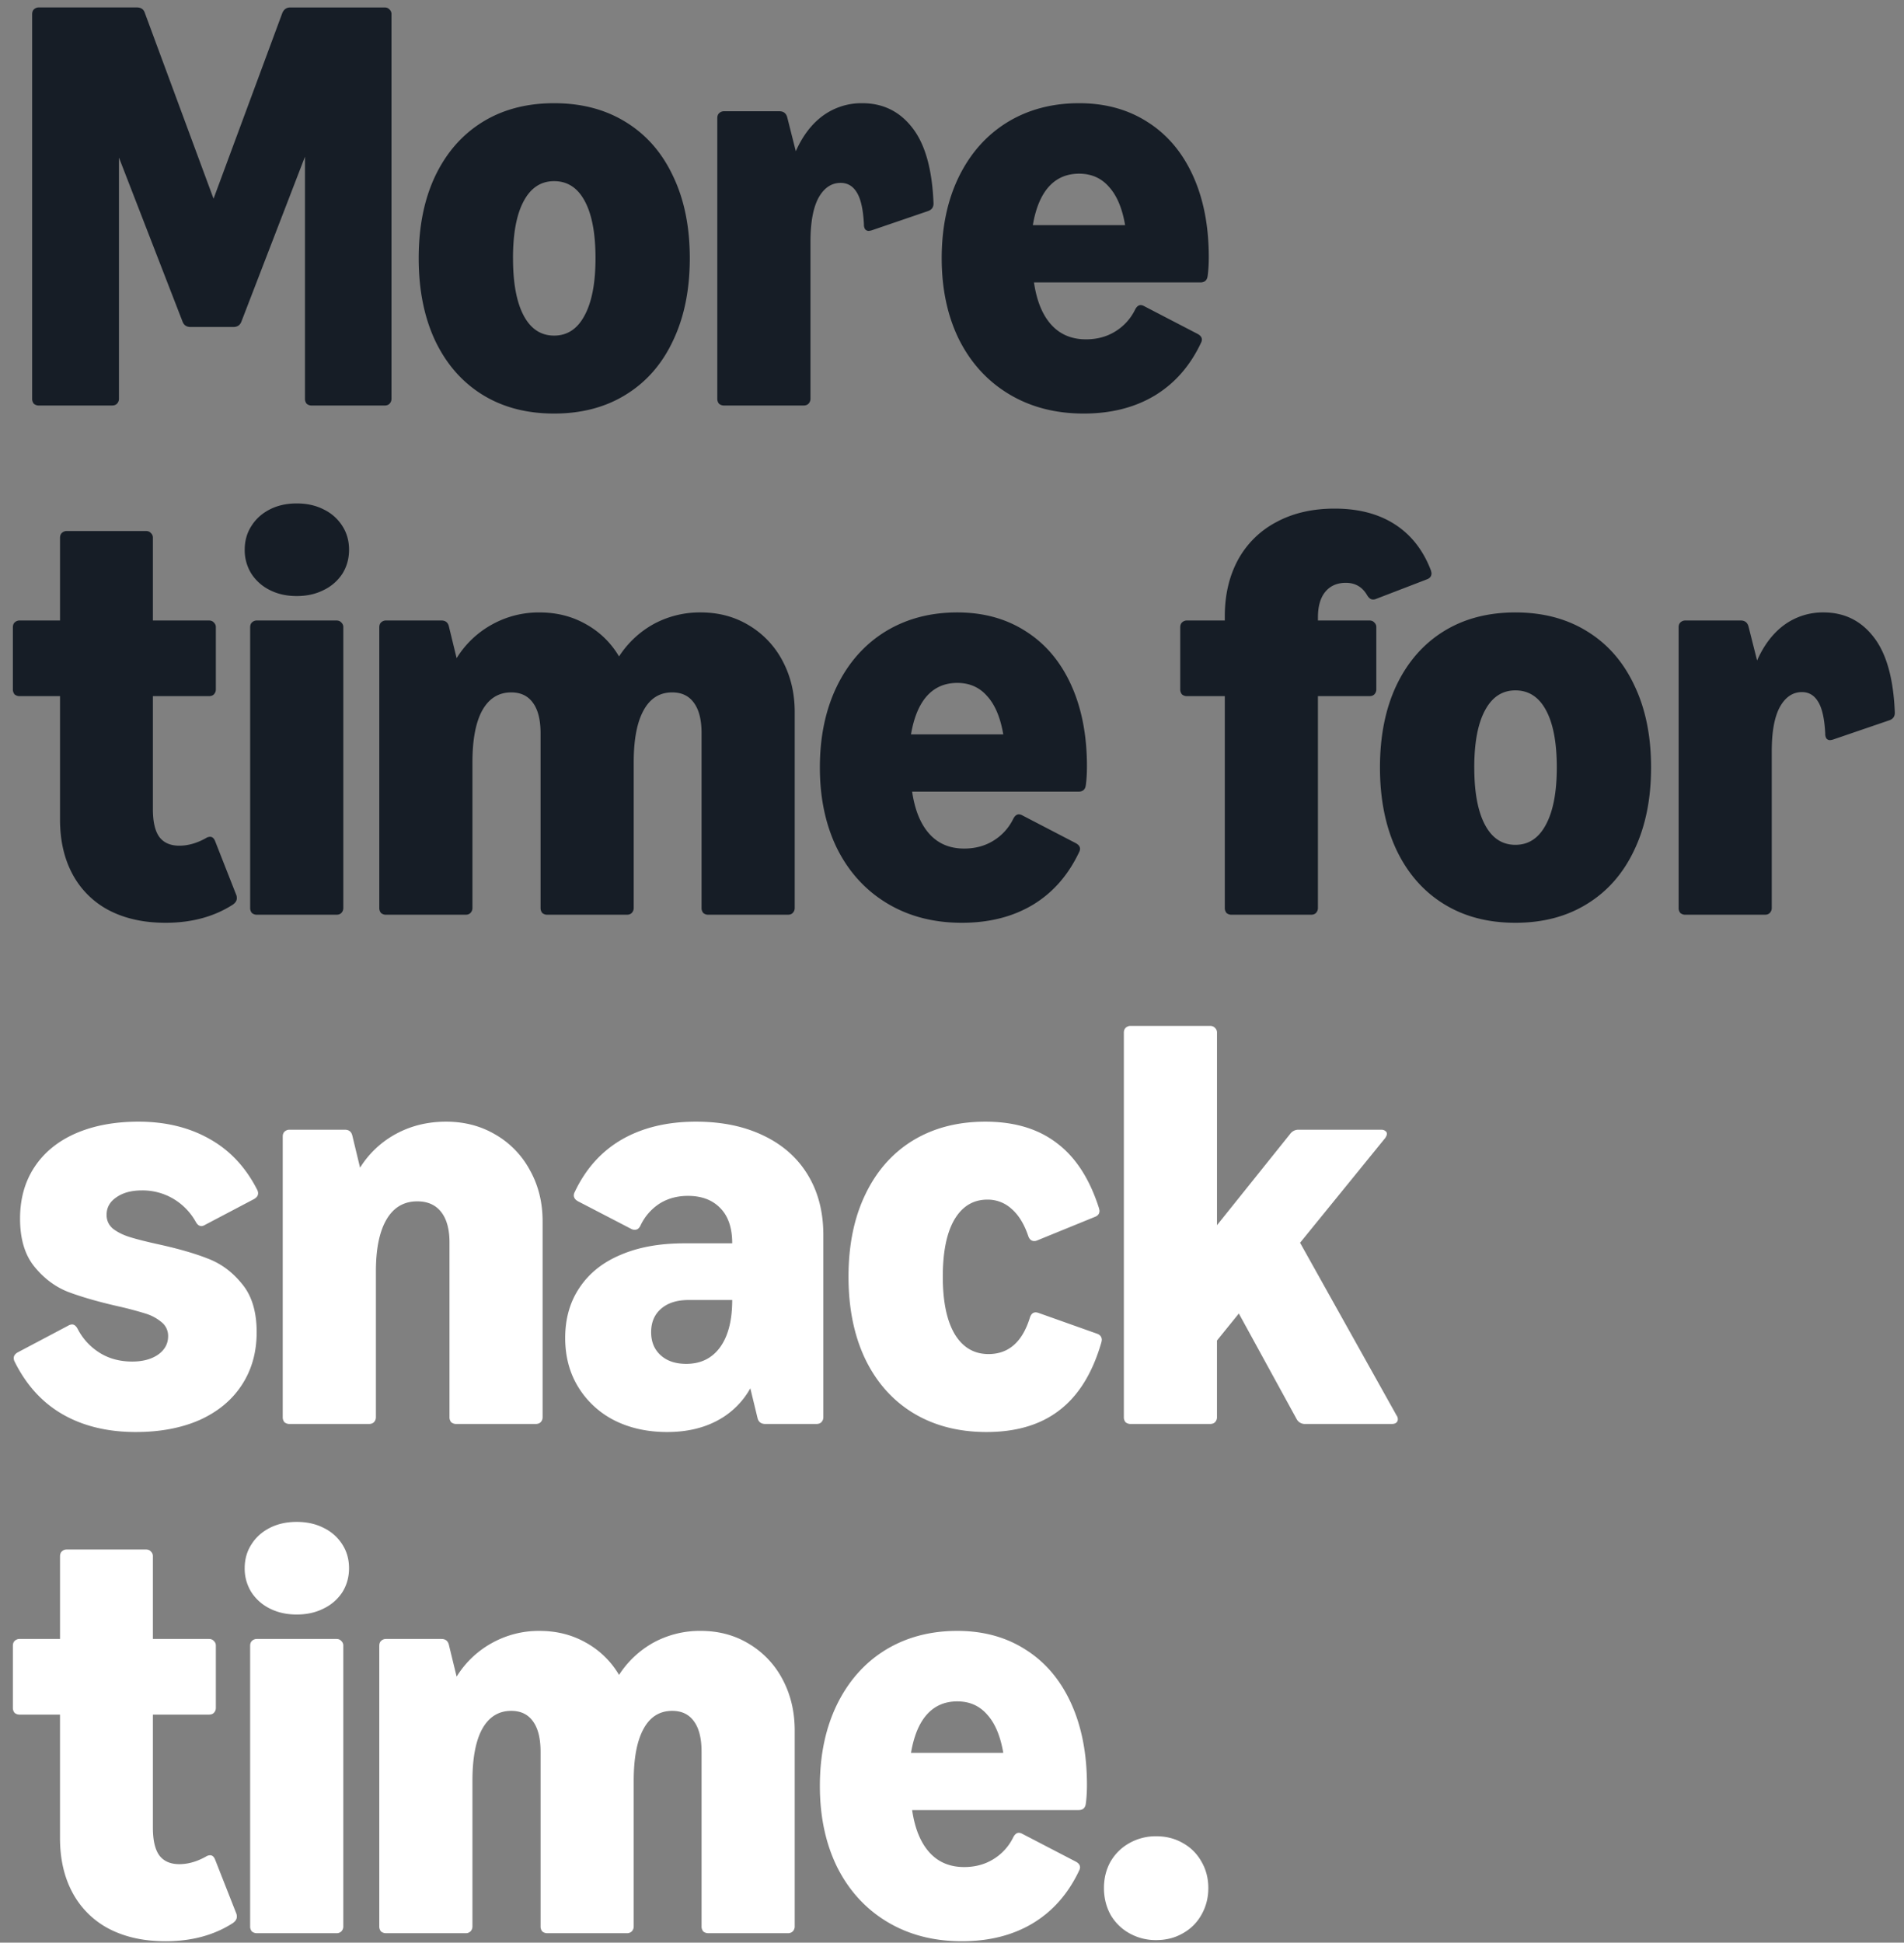
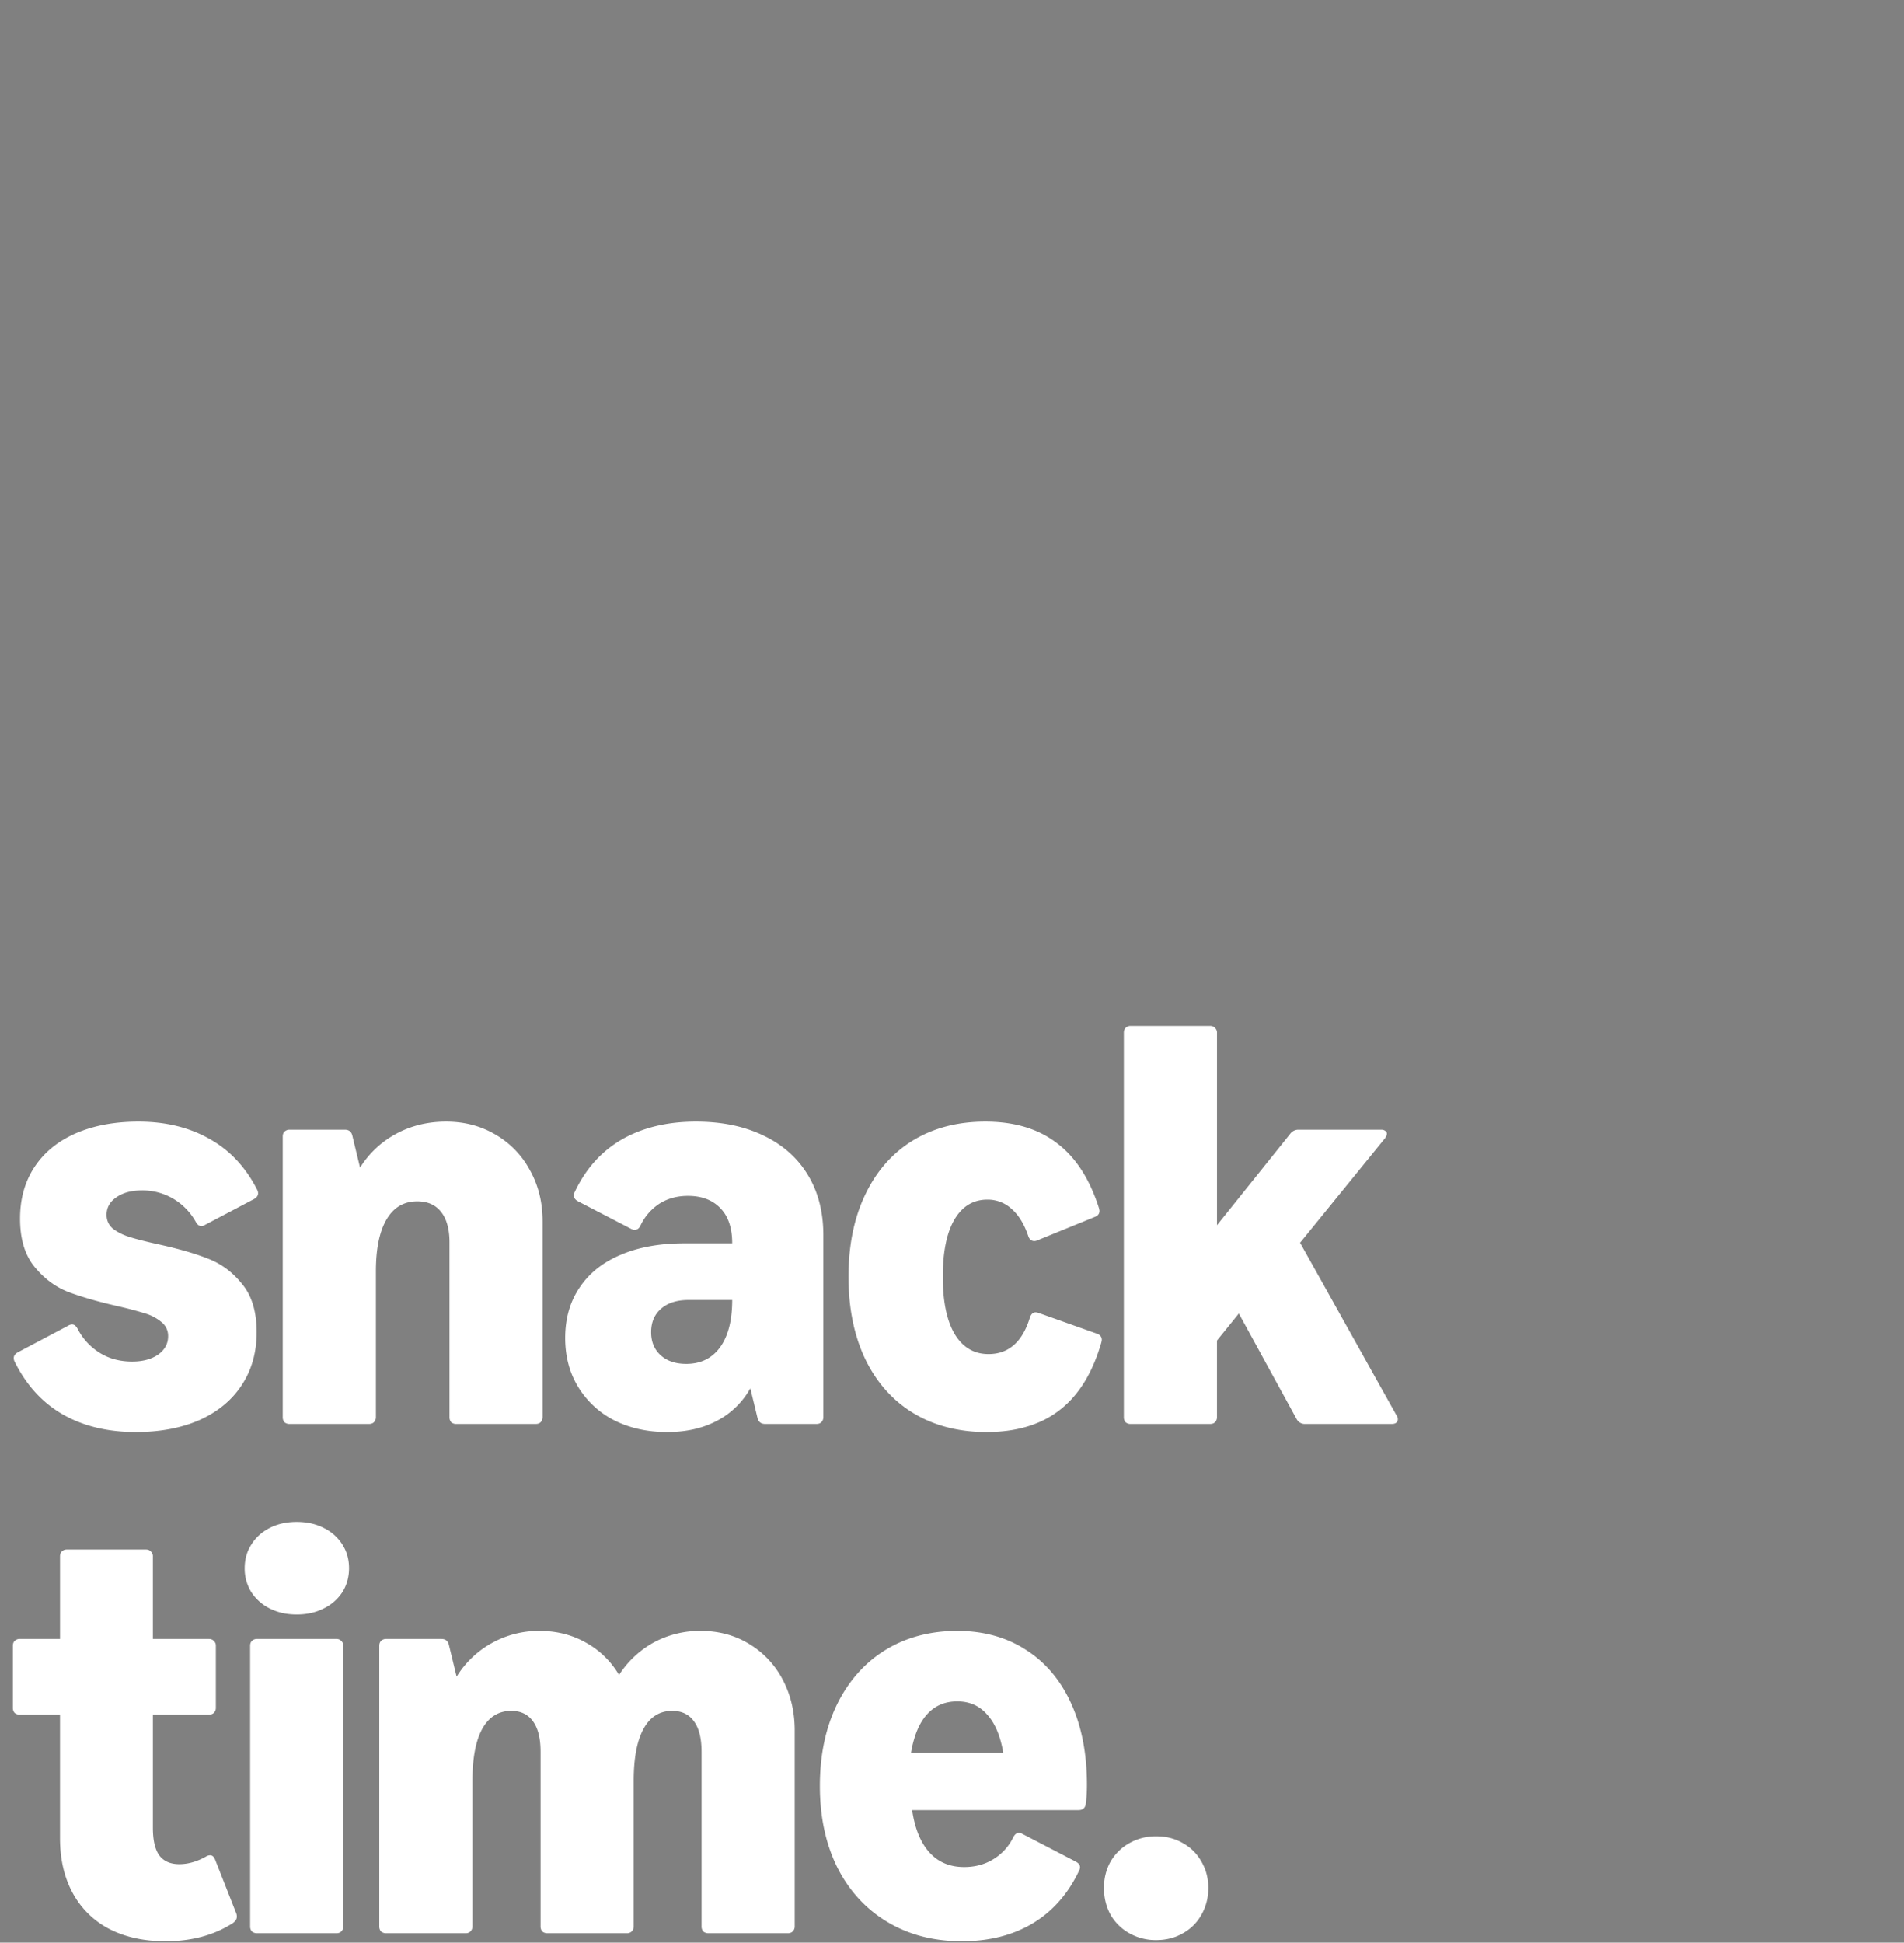
<svg xmlns="http://www.w3.org/2000/svg" width="101" height="103" viewBox="0 0 101 103" fill="none">
  <rect x="0" y="0" width="101" height="103" fill="#808080" stroke="none" />
-   <path d="M2.07 21.5a.407.407 0 01-.274-.091.407.407 0 01-.091-.275V.76c0-.112.03-.198.091-.26a.372.372 0 01.275-.106h5.185c.223 0 .366.097.427.29l3.645 9.851L14.972.7c.082-.203.224-.305.427-.305h5.002c.112 0 .198.036.26.107a.323.323 0 01.106.259v20.374a.372.372 0 01-.107.274c-.06.061-.147.092-.259.092h-3.858a.407.407 0 01-.274-.091.407.407 0 01-.092-.275V8.309l-3.37 8.738c-.071.193-.214.29-.427.29h-2.273c-.213 0-.355-.097-.426-.29L6.31 8.354v12.78a.372.372 0 01-.107.274c-.061.061-.148.092-.26.092H2.071zm27.323.427c-1.464 0-2.735-.335-3.813-1.006-1.077-.671-1.91-1.627-2.5-2.867-.58-1.24-.87-2.695-.87-4.362 0-1.667.29-3.116.87-4.346.59-1.24 1.423-2.196 2.5-2.867 1.078-.671 2.349-1.007 3.813-1.007s2.735.336 3.813 1.007c1.087.67 1.921 1.626 2.5 2.867.59 1.23.885 2.679.885 4.346 0 1.667-.295 3.121-.885 4.361-.579 1.24-1.413 2.197-2.5 2.867-1.078.671-2.349 1.007-3.813 1.007zm-2.18-8.235c0 1.312.187 2.323.563 3.035.377.711.916 1.067 1.617 1.067s1.24-.356 1.616-1.067c.387-.712.58-1.723.58-3.035s-.188-2.318-.564-3.02c-.376-.711-.92-1.067-1.632-1.067-.701 0-1.24.356-1.617 1.067-.376.702-.564 1.708-.564 3.02zM38.416 21.5a.407.407 0 01-.274-.091.407.407 0 01-.092-.275V6.265c0-.112.031-.198.092-.259a.371.371 0 01.274-.107h2.928c.214 0 .351.102.412.305l.458 1.815c.366-.824.849-1.454 1.448-1.891a3.472 3.472 0 012.075-.656c1.098 0 1.982.432 2.653 1.296.681.865 1.057 2.196 1.129 3.996.01.213-.087.356-.29.427l-2.99 1.022a.91.91 0 01-.152.03.246.246 0 01-.198-.091.465.465 0 01-.061-.26c-.04-.792-.168-1.357-.381-1.692-.204-.336-.488-.503-.854-.503-.488 0-.88.264-1.175.793-.284.528-.426 1.306-.426 2.333v8.311a.372.372 0 01-.107.274c-.061.061-.148.092-.26.092h-4.209zm19.071.427c-1.494 0-2.81-.34-3.95-1.022-1.138-.68-2.023-1.642-2.653-2.882-.62-1.25-.93-2.694-.93-4.331 0-1.627.3-3.06.9-4.3.61-1.251 1.464-2.217 2.562-2.898 1.108-.681 2.384-1.022 3.827-1.022 1.393 0 2.608.336 3.645 1.007 1.037.66 1.835 1.606 2.394 2.836.56 1.23.839 2.669.839 4.316 0 .376-.02.712-.061 1.006-.03.224-.158.336-.381.336h-8.83c.142.976.447 1.723.915 2.242.468.518 1.083.777 1.845.777.58 0 1.093-.137 1.54-.411a2.785 2.785 0 001.068-1.174c.081-.153.178-.23.29-.23.06 0 .127.021.198.062l2.821 1.464c.153.081.229.183.229.305a.38.38 0 01-.046.168c-.58 1.23-1.403 2.165-2.47 2.806-1.058.63-2.308.945-3.752.945zm2.196-9.989c-.152-.894-.437-1.57-.854-2.028-.406-.468-.935-.701-1.586-.701-.66 0-1.2.233-1.616.701-.407.457-.687 1.134-.839 2.028h4.895zM8.781 48.927c-1.15 0-2.145-.219-2.99-.656a4.609 4.609 0 01-1.936-1.906c-.447-.824-.671-1.794-.671-2.913V36.91H1.049a.407.407 0 01-.274-.091.407.407 0 01-.092-.275v-3.279c0-.112.03-.198.091-.259a.371.371 0 01.275-.107h2.135v-4.377c0-.111.03-.198.091-.259a.372.372 0 01.275-.107h4.194c.112 0 .198.036.259.107a.323.323 0 01.107.26v4.376h2.974c.111 0 .198.036.259.107a.323.323 0 01.107.26v3.278a.372.372 0 01-.107.275c-.061.06-.148.091-.26.091H8.11v5.993c0 .661.112 1.15.335 1.464.234.315.59.473 1.068.473.457 0 .925-.132 1.403-.397a.436.436 0 01.229-.076c.111 0 .198.071.259.214l1.128 2.867c.02.04.03.101.03.183 0 .122-.07.234-.213.335-.996.64-2.186.961-3.568.961zm4.855-.427a.407.407 0 01-.274-.092.407.407 0 01-.092-.274V33.265c0-.112.03-.198.092-.259a.372.372 0 01.274-.107h4.21c.111 0 .198.036.259.107a.323.323 0 01.106.26v14.868a.372.372 0 01-.106.274c-.061.061-.148.092-.26.092h-4.209zm-.655-19.352c0-.468.116-.885.35-1.25.234-.377.56-.672.976-.885.417-.214.895-.32 1.434-.32.538 0 1.016.106 1.433.32a2.4 2.4 0 01.992.884c.233.366.35.783.35 1.25 0 .468-.117.89-.35 1.267a2.438 2.438 0 01-.992.869c-.417.213-.895.32-1.433.32-.54 0-1.017-.107-1.434-.32a2.46 2.46 0 01-.976-.87 2.349 2.349 0 01-.35-1.265zM20.486 48.5a.407.407 0 01-.275-.092.407.407 0 01-.091-.274V33.265c0-.112.03-.198.091-.259a.372.372 0 01.275-.107h2.928c.213 0 .346.102.396.305l.412 1.693a5.081 5.081 0 011.876-1.784 5.092 5.092 0 012.531-.64c.905 0 1.724.208 2.456.624a4.636 4.636 0 011.753 1.709 5.153 5.153 0 011.846-1.724 5.144 5.144 0 012.485-.61c.956 0 1.81.229 2.562.686a4.772 4.772 0 011.785 1.892c.426.803.64 1.702.64 2.699v10.385a.372.372 0 01-.107.274c-.06.061-.147.092-.259.092h-4.209a.407.407 0 01-.275-.092.407.407 0 01-.091-.274v-9.257c0-.701-.132-1.235-.397-1.601-.264-.376-.65-.564-1.159-.564-.67 0-1.179.32-1.524.96-.346.63-.519 1.546-.519 2.745v7.717a.372.372 0 01-.107.274c-.06.061-.147.092-.259.092h-4.209a.407.407 0 01-.275-.092.407.407 0 01-.091-.274v-9.257c0-.701-.132-1.235-.396-1.601-.265-.376-.651-.564-1.16-.564-.67 0-1.184.32-1.54.96-.345.63-.518 1.546-.518 2.745v7.717a.372.372 0 01-.107.274c-.061.061-.147.092-.26.092h-4.208zm30.538.427c-1.495 0-2.811-.34-3.95-1.022-1.139-.68-2.023-1.642-2.653-2.882-.62-1.25-.93-2.694-.93-4.331 0-1.627.3-3.06.9-4.3.61-1.251 1.463-2.217 2.561-2.898 1.108-.681 2.384-1.022 3.828-1.022 1.393 0 2.608.336 3.645 1.007 1.037.66 1.835 1.606 2.394 2.836.56 1.23.839 2.669.839 4.316 0 .376-.02.712-.061 1.007-.03.223-.158.335-.382.335h-8.83c.143.976.448 1.723.916 2.242.467.518 1.082.777 1.845.777.58 0 1.093-.137 1.54-.411a2.786 2.786 0 001.068-1.175c.081-.152.178-.228.29-.228.06 0 .127.02.198.06l2.82 1.465c.153.081.23.183.23.305a.38.38 0 01-.046.167c-.58 1.23-1.403 2.166-2.47 2.806-1.058.63-2.308.946-3.752.946zm2.196-9.989c-.153-.894-.437-1.57-.854-2.028-.407-.468-.935-.701-1.586-.701-.66 0-1.2.233-1.617.701-.406.458-.686 1.134-.838 2.028h4.895zM65.337 48.5a.407.407 0 01-.275-.092.407.407 0 01-.091-.274V36.91h-1.998a.407.407 0 01-.274-.091.407.407 0 01-.092-.275v-3.279c0-.112.03-.198.092-.259a.371.371 0 01.274-.107h1.998v-.229c0-1.128.234-2.124.701-2.989a4.923 4.923 0 012.029-1.997c.884-.478 1.916-.717 3.095-.717 1.271 0 2.339.28 3.203.839.864.559 1.5 1.372 1.906 2.44.02.081.03.132.03.152 0 .153-.08.26-.243.32l-2.7 1.038a.38.38 0 01-.167.03c-.112 0-.214-.076-.305-.229-.255-.437-.63-.655-1.129-.655-.468 0-.834.162-1.098.488-.254.315-.381.762-.381 1.341v.168h2.73c.111 0 .198.036.259.107a.323.323 0 01.107.26v3.278a.372.372 0 01-.107.275c-.061.06-.148.091-.26.091h-2.73v11.224a.372.372 0 01-.106.274c-.06.061-.147.092-.26.092h-4.208zm15.048.427c-1.464 0-2.735-.335-3.812-1.007-1.078-.67-1.912-1.626-2.501-2.867-.58-1.24-.87-2.694-.87-4.361 0-1.667.29-3.116.87-4.346.59-1.24 1.423-2.196 2.5-2.867 1.078-.671 2.35-1.007 3.813-1.007 1.464 0 2.735.336 3.813 1.007 1.088.67 1.921 1.626 2.5 2.867.59 1.23.885 2.679.885 4.346 0 1.667-.295 3.121-.884 4.361-.58 1.24-1.413 2.197-2.501 2.867-1.078.672-2.349 1.007-3.813 1.007zm-2.18-8.235c0 1.312.188 2.323.564 3.035.376.711.915 1.067 1.616 1.067.702 0 1.24-.356 1.617-1.067.386-.712.58-1.723.58-3.035s-.189-2.318-.565-3.02c-.376-.711-.92-1.067-1.632-1.067-.701 0-1.24.356-1.616 1.068-.376.701-.565 1.707-.565 3.019zM89.41 48.5a.407.407 0 01-.275-.092.407.407 0 01-.091-.274V33.265c0-.112.03-.198.091-.259a.372.372 0 01.275-.107h2.928c.213 0 .35.102.411.305l.458 1.815c.366-.823.849-1.454 1.449-1.891a3.472 3.472 0 012.074-.656c1.098 0 1.982.432 2.653 1.297.681.864 1.057 2.196 1.129 3.995.01.213-.087.356-.29.427l-2.99 1.022a.91.91 0 01-.152.03.246.246 0 01-.198-.091.466.466 0 01-.06-.26c-.041-.793-.169-1.357-.382-1.692-.203-.336-.488-.504-.854-.504-.488 0-.88.265-1.174.794-.285.528-.427 1.306-.427 2.333v8.311a.372.372 0 01-.107.274c-.061.061-.147.092-.26.092H89.41z" fill="#161D26" />
  <path d="M7.21 75.927c-1.495 0-2.786-.31-3.873-.93-1.088-.62-1.942-1.556-2.563-2.806a.406.406 0 01-.045-.183c0-.122.07-.224.213-.305l2.684-1.419a.404.404 0 01.199-.06c.111 0 .208.076.29.228.274.529.66.95 1.158 1.266.498.315 1.078.473 1.739.473.559 0 1.016-.122 1.372-.366.356-.254.534-.58.534-.976a.925.925 0 00-.35-.748 2.436 2.436 0 00-.855-.457 19.51 19.51 0 00-1.51-.397c-1.057-.243-1.931-.498-2.623-.762-.68-.275-1.27-.722-1.768-1.342-.499-.62-.748-1.464-.748-2.531 0-1.048.254-1.958.763-2.73.508-.773 1.235-1.368 2.18-1.785.956-.416 2.07-.625 3.34-.625 1.434 0 2.69.305 3.767.915 1.078.6 1.921 1.5 2.531 2.7.031.06.046.121.046.182 0 .123-.07.224-.213.306l-2.608 1.372a.386.386 0 01-.183.061c-.122 0-.224-.076-.305-.229a3.264 3.264 0 00-1.19-1.22 3.203 3.203 0 00-1.662-.442c-.559 0-1.011.122-1.357.366-.346.234-.519.544-.519.93 0 .295.112.54.336.732.234.183.529.33.885.443.355.111.854.238 1.494.38 1.078.235 1.962.489 2.654.763.701.265 1.306.712 1.814 1.342.519.62.778 1.474.778 2.562 0 1.068-.264 2.003-.793 2.806-.518.793-1.26 1.408-2.226 1.846-.966.426-2.095.64-3.386.64zm8.154-.427a.407.407 0 01-.275-.091.407.407 0 01-.091-.275V60.265c0-.112.03-.198.091-.259a.372.372 0 01.275-.107h2.928c.213 0 .345.102.396.305l.412 1.708a5.1 5.1 0 011.921-1.8c.793-.426 1.673-.64 2.639-.64.976 0 1.85.229 2.623.686a4.813 4.813 0 011.83 1.892c.447.803.67 1.702.67 2.699v10.385a.372.372 0 01-.106.275c-.061.06-.147.091-.26.091H24.21a.407.407 0 01-.275-.091.407.407 0 01-.091-.275v-9.257c0-.701-.148-1.24-.442-1.616-.295-.376-.717-.564-1.266-.564-.712 0-1.256.32-1.632.96-.376.64-.564 1.56-.564 2.76v7.717a.372.372 0 01-.107.275c-.061.06-.147.091-.26.091h-4.208zm20.03.427c-1.057 0-1.997-.208-2.82-.625a4.78 4.78 0 01-1.907-1.77c-.458-.752-.686-1.616-.686-2.592 0-1.027.254-1.916.762-2.668.509-.763 1.235-1.343 2.18-1.739.946-.407 2.07-.61 3.371-.61h2.547c0-.813-.209-1.433-.625-1.86-.417-.438-.992-.656-1.724-.656-.569 0-1.072.137-1.51.412a2.81 2.81 0 00-1.006 1.159c-.071.152-.173.228-.305.228a.406.406 0 01-.183-.046l-2.821-1.463c-.153-.082-.229-.189-.229-.32a.38.38 0 01.046-.169c.58-1.23 1.413-2.16 2.5-2.79 1.099-.63 2.41-.946 3.935-.946 1.363 0 2.552.244 3.569.732 1.027.488 1.815 1.185 2.364 2.09.549.904.823 1.967.823 3.187v9.653a.372.372 0 01-.107.275c-.06.06-.147.091-.259.091h-2.714c-.224 0-.361-.107-.412-.32l-.381-1.571a4.309 4.309 0 01-1.77 1.723c-.752.397-1.631.595-2.638.595zm-.854-5.292c0 .509.168.915.504 1.22.335.305.788.458 1.357.458.773 0 1.372-.295 1.8-.885.426-.59.64-1.423.64-2.5h-2.318c-.61 0-1.093.152-1.449.457-.356.305-.534.722-.534 1.25zm17.79 5.292c-1.484 0-2.78-.336-3.888-1.007-1.098-.67-1.947-1.626-2.547-2.867-.59-1.24-.885-2.694-.885-4.361 0-1.667.295-3.116.885-4.346.59-1.24 1.428-2.196 2.516-2.867 1.098-.671 2.384-1.007 3.858-1.007 1.536 0 2.796.376 3.782 1.129.997.742 1.744 1.89 2.242 3.446.02.082.03.132.03.153 0 .152-.08.259-.243.32l-3.066 1.25a.34.34 0 01-.152.031c-.153 0-.26-.091-.32-.275-.214-.63-.509-1.108-.885-1.433a1.868 1.868 0 00-1.28-.488c-.753 0-1.338.356-1.755 1.068-.406.701-.61 1.707-.61 3.019s.209 2.323.626 3.035c.427.711 1.026 1.067 1.8 1.067 1.067 0 1.799-.645 2.195-1.936.061-.184.163-.275.305-.275.04 0 .092.01.153.03l3.096 1.099c.172.06.259.172.259.335a.92.92 0 01-.03.153c-.468 1.606-1.205 2.795-2.212 3.568-.996.773-2.288 1.159-3.873 1.159zm7.652-.427a.407.407 0 01-.275-.091.407.407 0 01-.091-.275V54.76c0-.112.03-.198.091-.26a.372.372 0 01.275-.106h4.209c.112 0 .198.036.26.107a.323.323 0 01.106.259v10.202l3.889-4.85a.535.535 0 01.442-.213h4.377c.091 0 .162.02.213.061.061.04.092.092.092.153 0 .06-.03.137-.092.229l-4.514 5.55 5.124 9.166c.04.05.061.117.061.198a.23.23 0 01-.091.183c-.051.04-.127.061-.23.061h-4.605a.485.485 0 01-.442-.26l-3.065-5.596-1.16 1.433v4.057a.372.372 0 01-.106.275c-.06.06-.147.091-.26.091h-4.208zM8.78 102.927c-1.15 0-2.145-.219-2.99-.656a4.61 4.61 0 01-1.936-1.906c-.447-.823-.671-1.794-.671-2.913V90.91H1.049a.407.407 0 01-.274-.091.407.407 0 01-.092-.275v-3.279c0-.112.03-.198.091-.259a.371.371 0 01.275-.107h2.135v-4.377c0-.111.03-.198.091-.259a.372.372 0 01.275-.107h4.194c.112 0 .198.036.259.107a.323.323 0 01.107.26v4.376h2.974c.111 0 .198.036.259.107a.323.323 0 01.107.26v3.278a.372.372 0 01-.107.275c-.061.06-.148.091-.26.091H8.11v5.993c0 .661.112 1.15.335 1.464.234.315.59.473 1.068.473.457 0 .925-.132 1.403-.397a.436.436 0 01.229-.076c.111 0 .198.071.259.214l1.128 2.867c.02.04.03.101.03.183 0 .122-.07.234-.213.335-.996.641-2.186.961-3.568.961zm4.855-.427a.407.407 0 01-.274-.092.405.405 0 01-.092-.274V87.265c0-.112.03-.198.092-.259a.372.372 0 01.274-.107h4.21c.111 0 .198.036.259.107a.323.323 0 01.106.26v14.868a.37.37 0 01-.106.274.351.351 0 01-.26.092h-4.209zm-.655-19.352c0-.468.116-.885.35-1.25.234-.377.56-.672.976-.885.417-.214.895-.32 1.434-.32.538 0 1.016.106 1.433.32a2.4 2.4 0 01.992.884c.233.366.35.783.35 1.25 0 .468-.117.89-.35 1.266a2.438 2.438 0 01-.992.87c-.417.213-.895.32-1.433.32-.54 0-1.017-.107-1.434-.32a2.46 2.46 0 01-.976-.87 2.349 2.349 0 01-.35-1.265zm7.506 19.352a.407.407 0 01-.275-.092.405.405 0 01-.091-.274V87.265c0-.112.03-.198.091-.259a.372.372 0 01.275-.107h2.928c.213 0 .346.102.396.305l.412 1.693a5.081 5.081 0 011.876-1.784 5.092 5.092 0 012.531-.64c.905 0 1.724.208 2.456.624a4.636 4.636 0 011.753 1.709 5.153 5.153 0 011.846-1.724 5.144 5.144 0 012.485-.61c.956 0 1.81.229 2.562.687a4.772 4.772 0 011.785 1.89c.426.804.64 1.703.64 2.7v10.385a.37.37 0 01-.107.274.35.35 0 01-.259.092h-4.209a.407.407 0 01-.275-.092.405.405 0 01-.091-.274v-9.257c0-.701-.132-1.235-.397-1.601-.264-.376-.65-.564-1.159-.564-.67 0-1.179.32-1.524.96-.346.63-.519 1.546-.519 2.746v7.716a.37.37 0 01-.107.274.35.35 0 01-.259.092h-4.209a.407.407 0 01-.275-.092.405.405 0 01-.091-.274v-9.257c0-.701-.132-1.235-.396-1.601-.265-.376-.651-.564-1.16-.564-.67 0-1.184.32-1.54.96-.345.63-.518 1.546-.518 2.746v7.716a.37.37 0 01-.107.274.35.35 0 01-.26.092h-4.208zm30.538.427c-1.495 0-2.811-.341-3.95-1.022-1.139-.681-2.023-1.642-2.653-2.882-.62-1.25-.93-2.694-.93-4.331 0-1.627.3-3.06.9-4.3.61-1.251 1.463-2.217 2.561-2.898 1.108-.681 2.384-1.022 3.828-1.022 1.393 0 2.608.336 3.645 1.007 1.037.66 1.835 1.606 2.394 2.836.56 1.23.839 2.669.839 4.316 0 .376-.02.712-.061 1.007-.03.223-.158.335-.382.335h-8.83c.143.976.448 1.723.916 2.242.467.518 1.082.778 1.845.778.58 0 1.093-.138 1.54-.412a2.786 2.786 0 001.068-1.175c.081-.152.178-.228.29-.228.06 0 .127.02.198.06l2.82 1.465c.153.081.23.183.23.305a.38.38 0 01-.046.168c-.58 1.23-1.403 2.165-2.47 2.805-1.058.631-2.308.946-3.752.946zm2.196-9.989c-.153-.894-.437-1.57-.854-2.028-.407-.468-.935-.701-1.586-.701-.66 0-1.2.233-1.617.701-.406.458-.686 1.134-.838 2.028h4.895zm8.117 9.928a2.837 2.837 0 01-1.434-.366 2.61 2.61 0 01-.991-.976c-.234-.427-.351-.9-.351-1.418 0-.519.117-.986.35-1.403.245-.417.575-.742.992-.976a2.837 2.837 0 011.433-.366c.53 0 1.002.122 1.419.366.417.234.742.559.976.976.244.417.366.884.366 1.403 0 .518-.122.991-.366 1.418-.234.417-.56.742-.976.976-.417.244-.89.366-1.419.366z" fill="#fff" />
</svg>